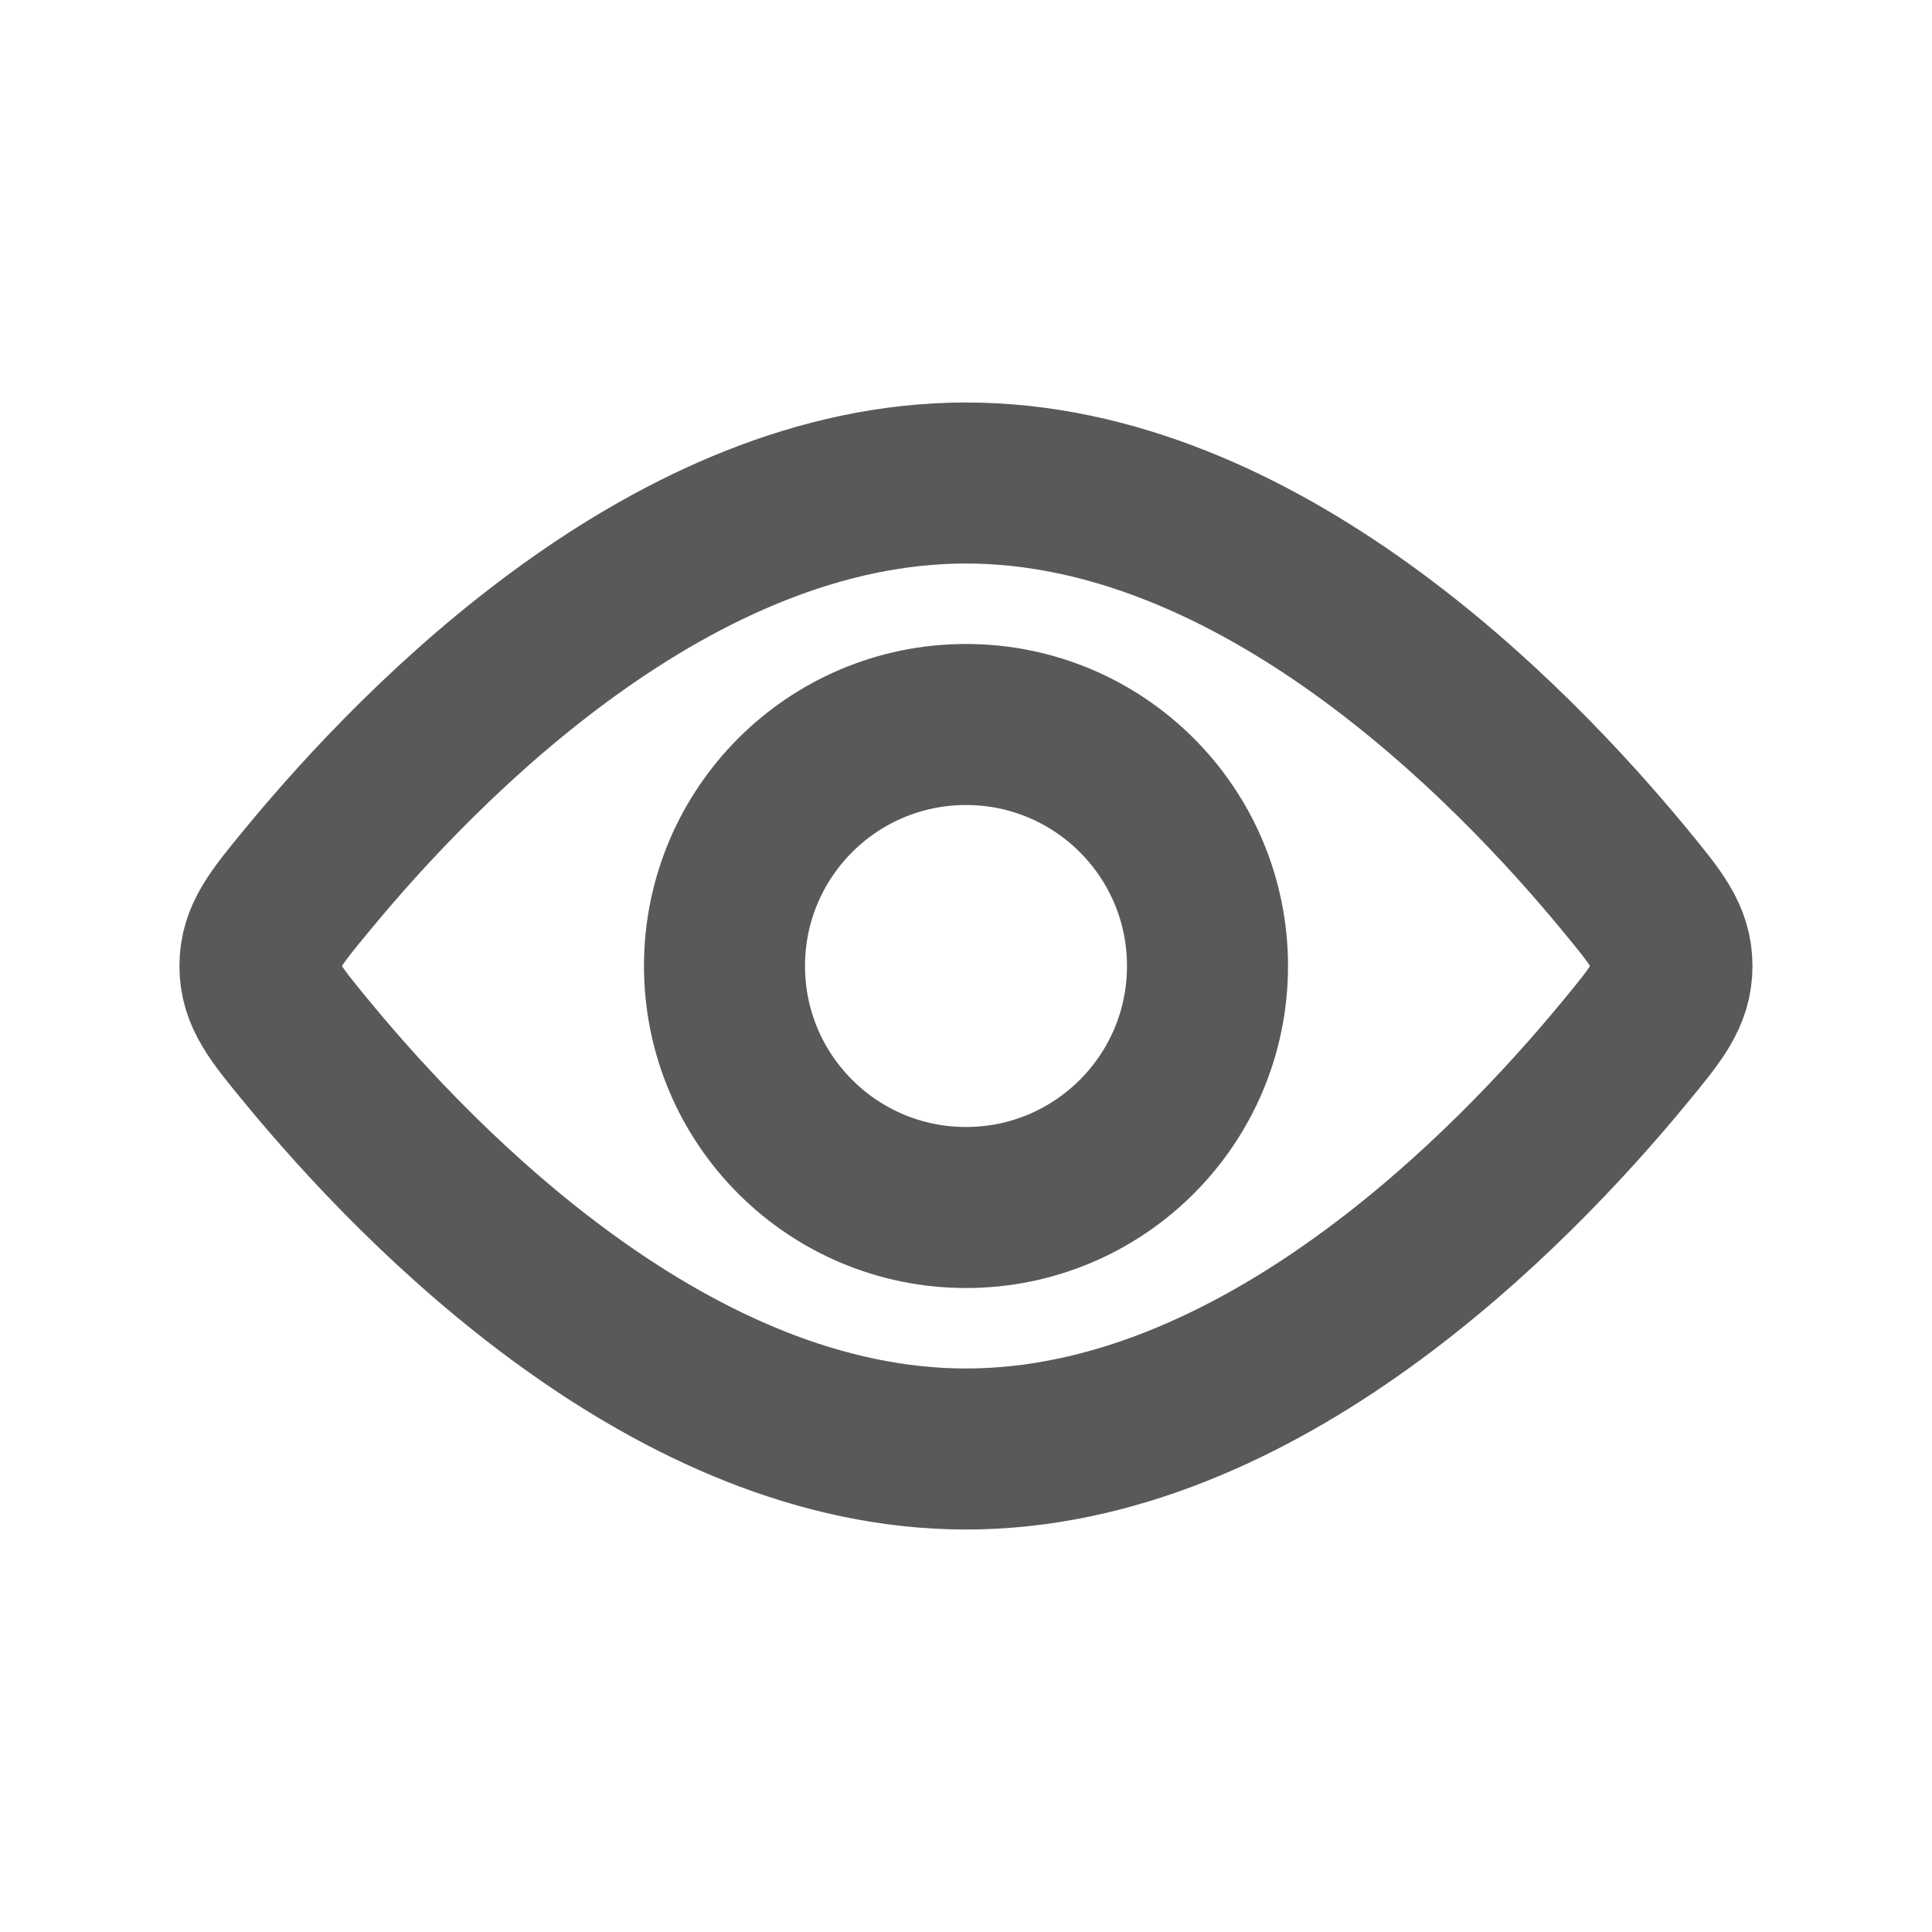
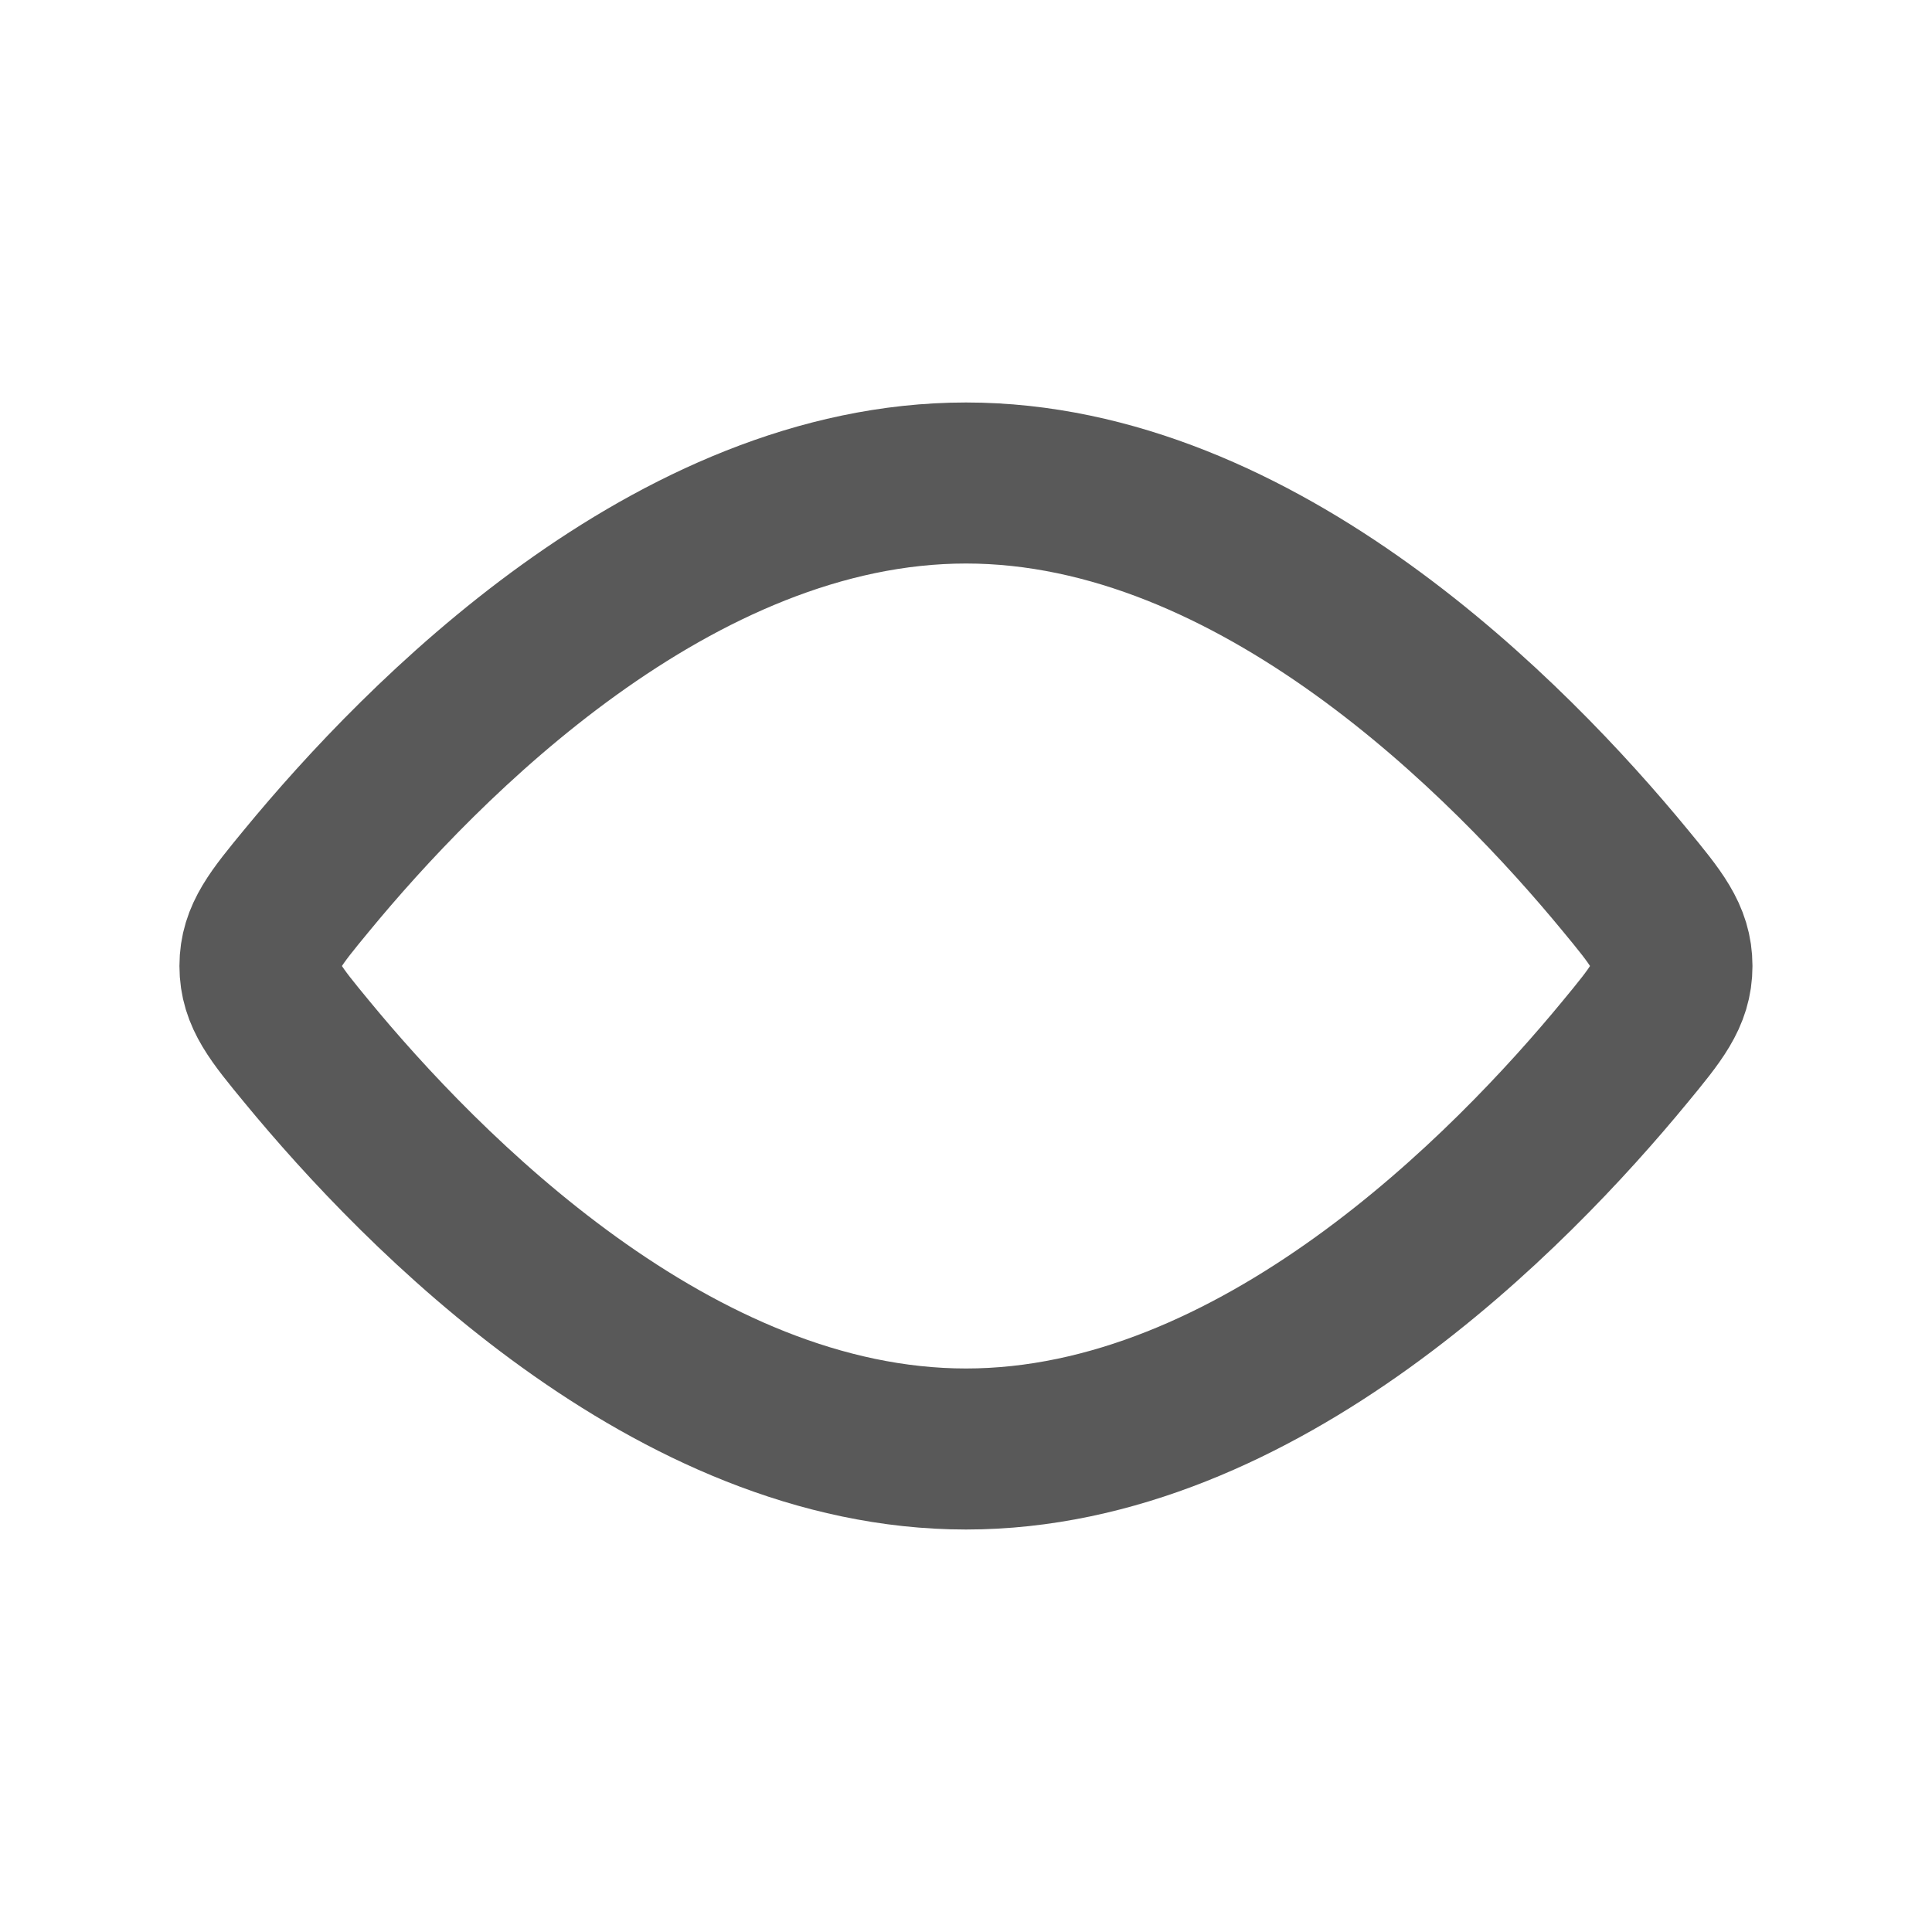
<svg xmlns="http://www.w3.org/2000/svg" width="20" height="20" viewBox="0 0 20 20" fill="none">
-   <path d="M10 12.5C11.381 12.5 12.5 11.381 12.5 10C12.5 8.619 11.381 7.5 10 7.5C8.619 7.5 7.5 8.619 7.5 10C7.5 11.381 8.619 12.5 10 12.5Z" stroke="#595959" stroke-width="1.667" />
  <path d="M16.823 9.112C17.147 9.505 17.308 9.701 17.308 10C17.308 10.299 17.147 10.495 16.823 10.888C15.64 12.325 13.03 15 10 15C6.97 15 4.36 12.325 3.177 10.888C2.853 10.495 2.691 10.299 2.691 10C2.691 9.701 2.853 9.505 3.177 9.112C4.36 7.675 6.97 5 10 5C13.03 5 15.64 7.675 16.823 9.112Z" stroke="#595959" stroke-width="1.667" />
</svg>